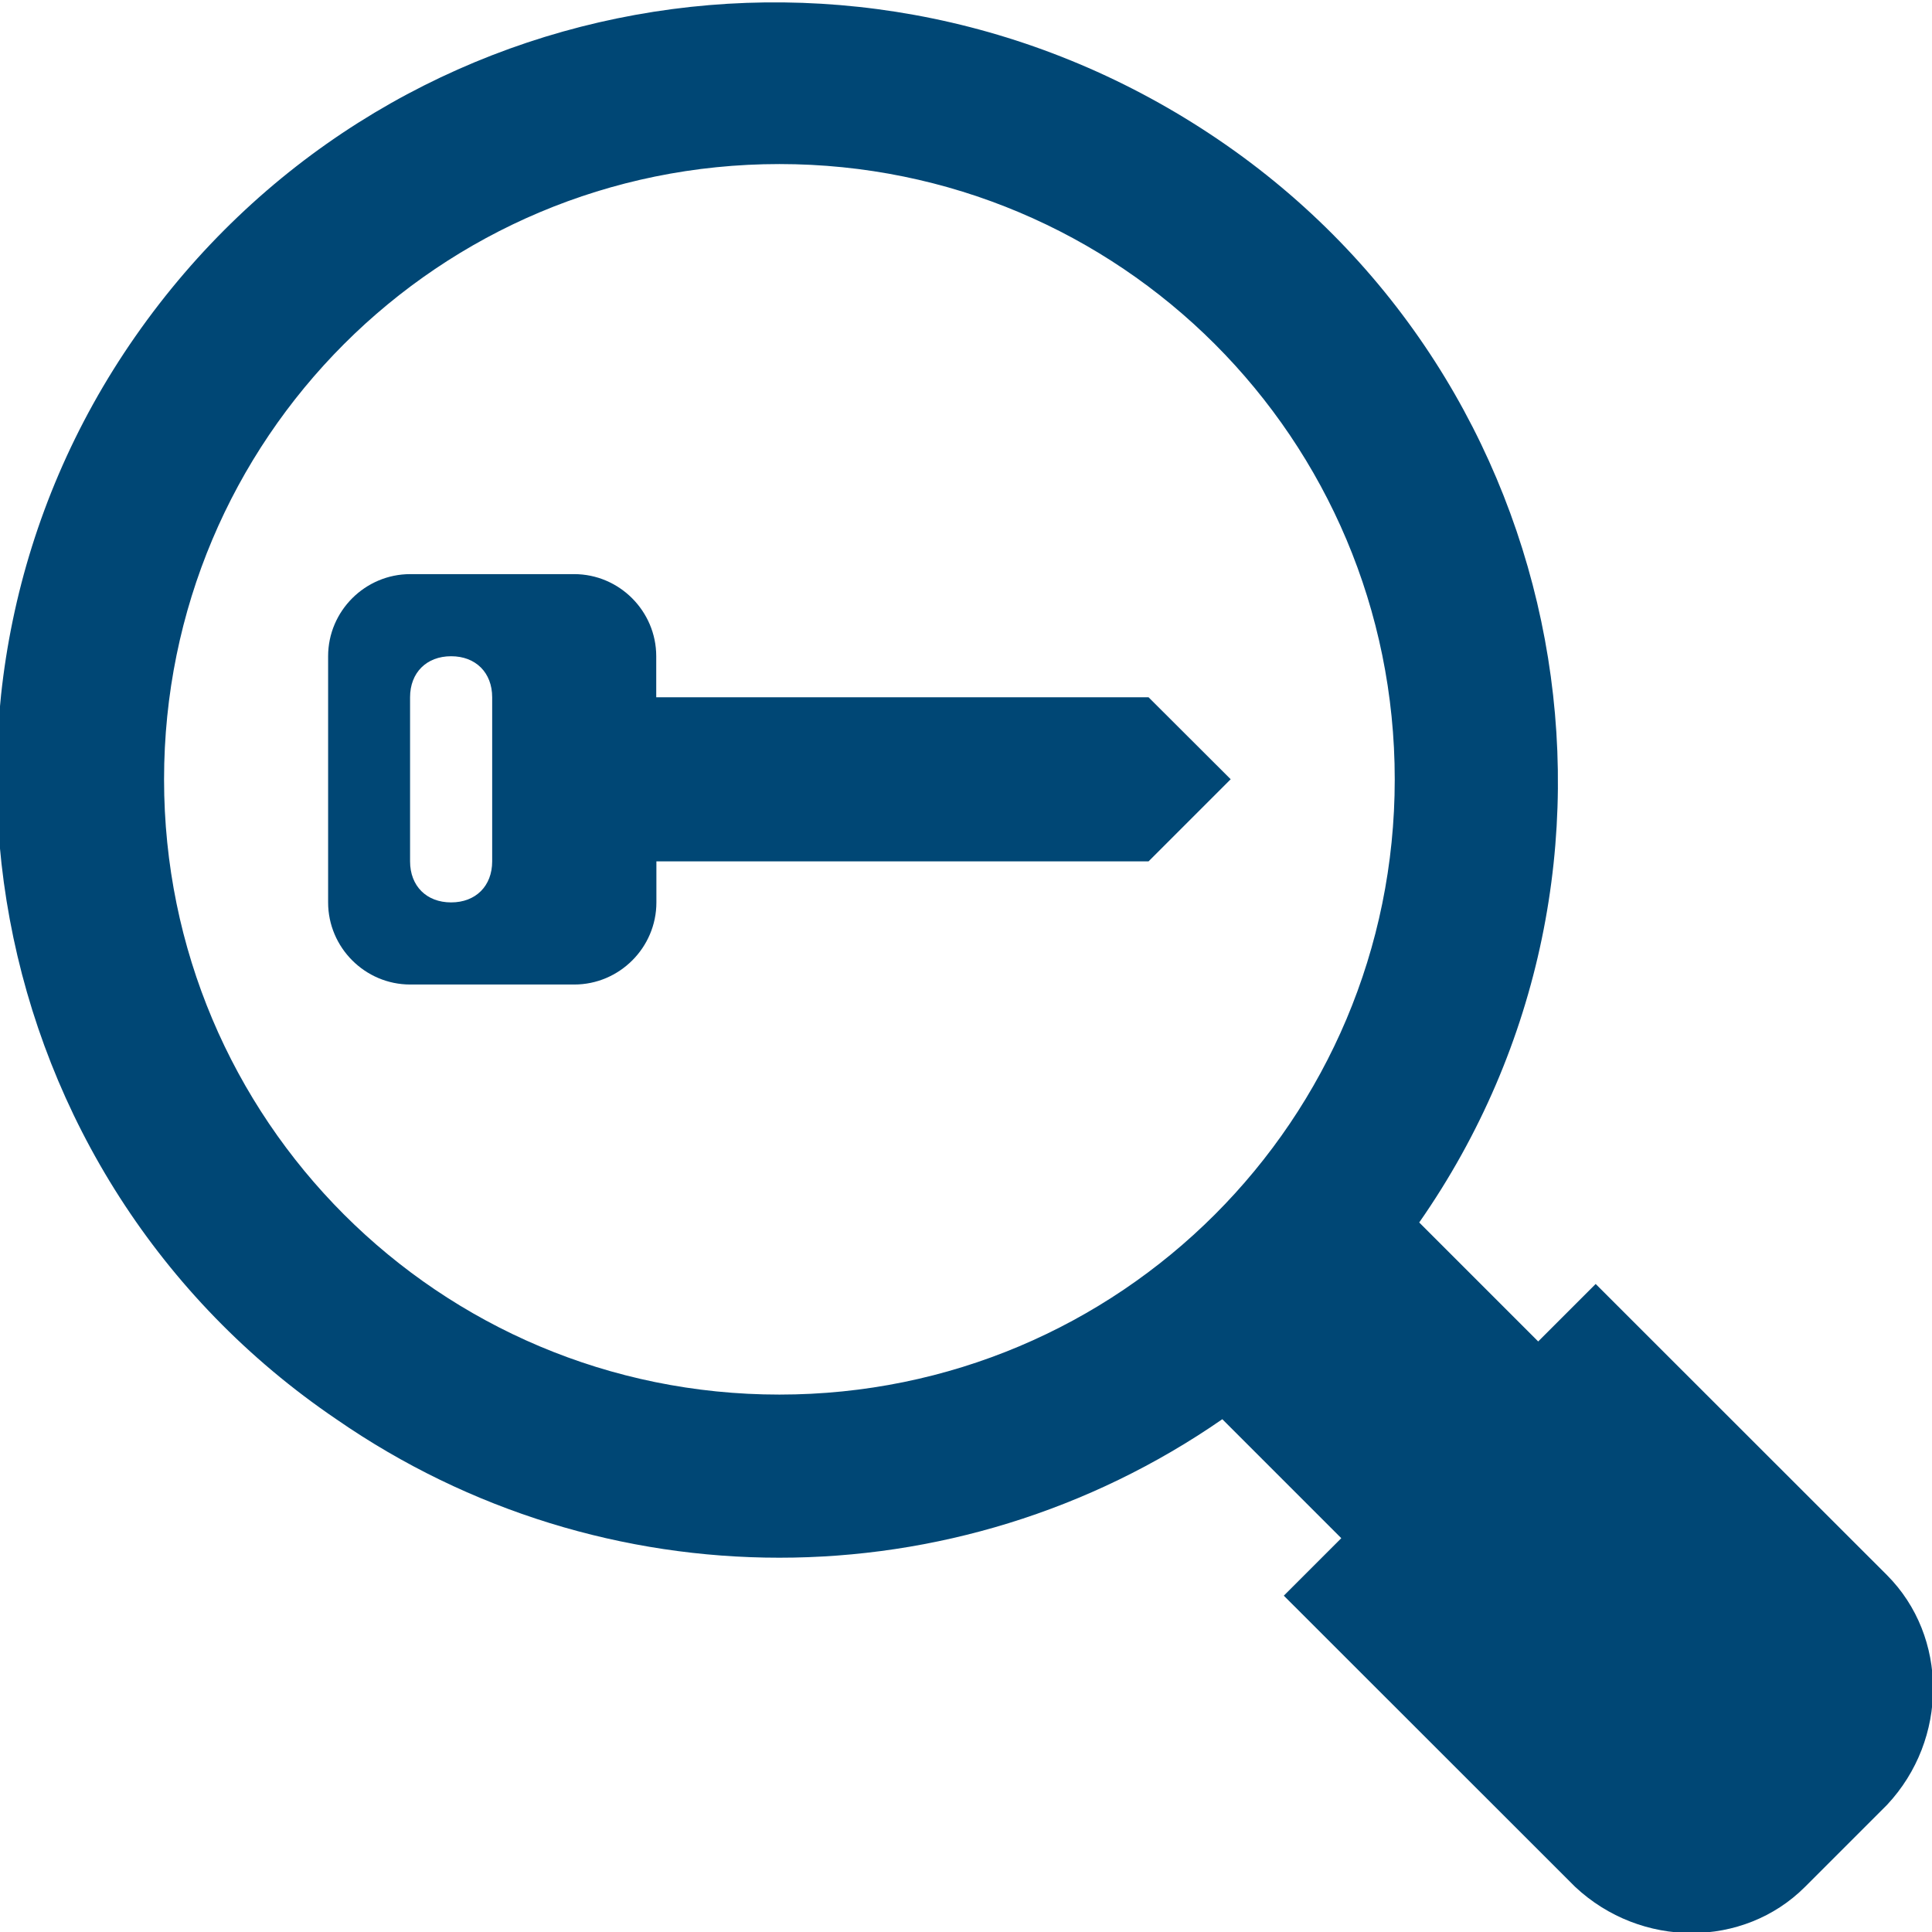
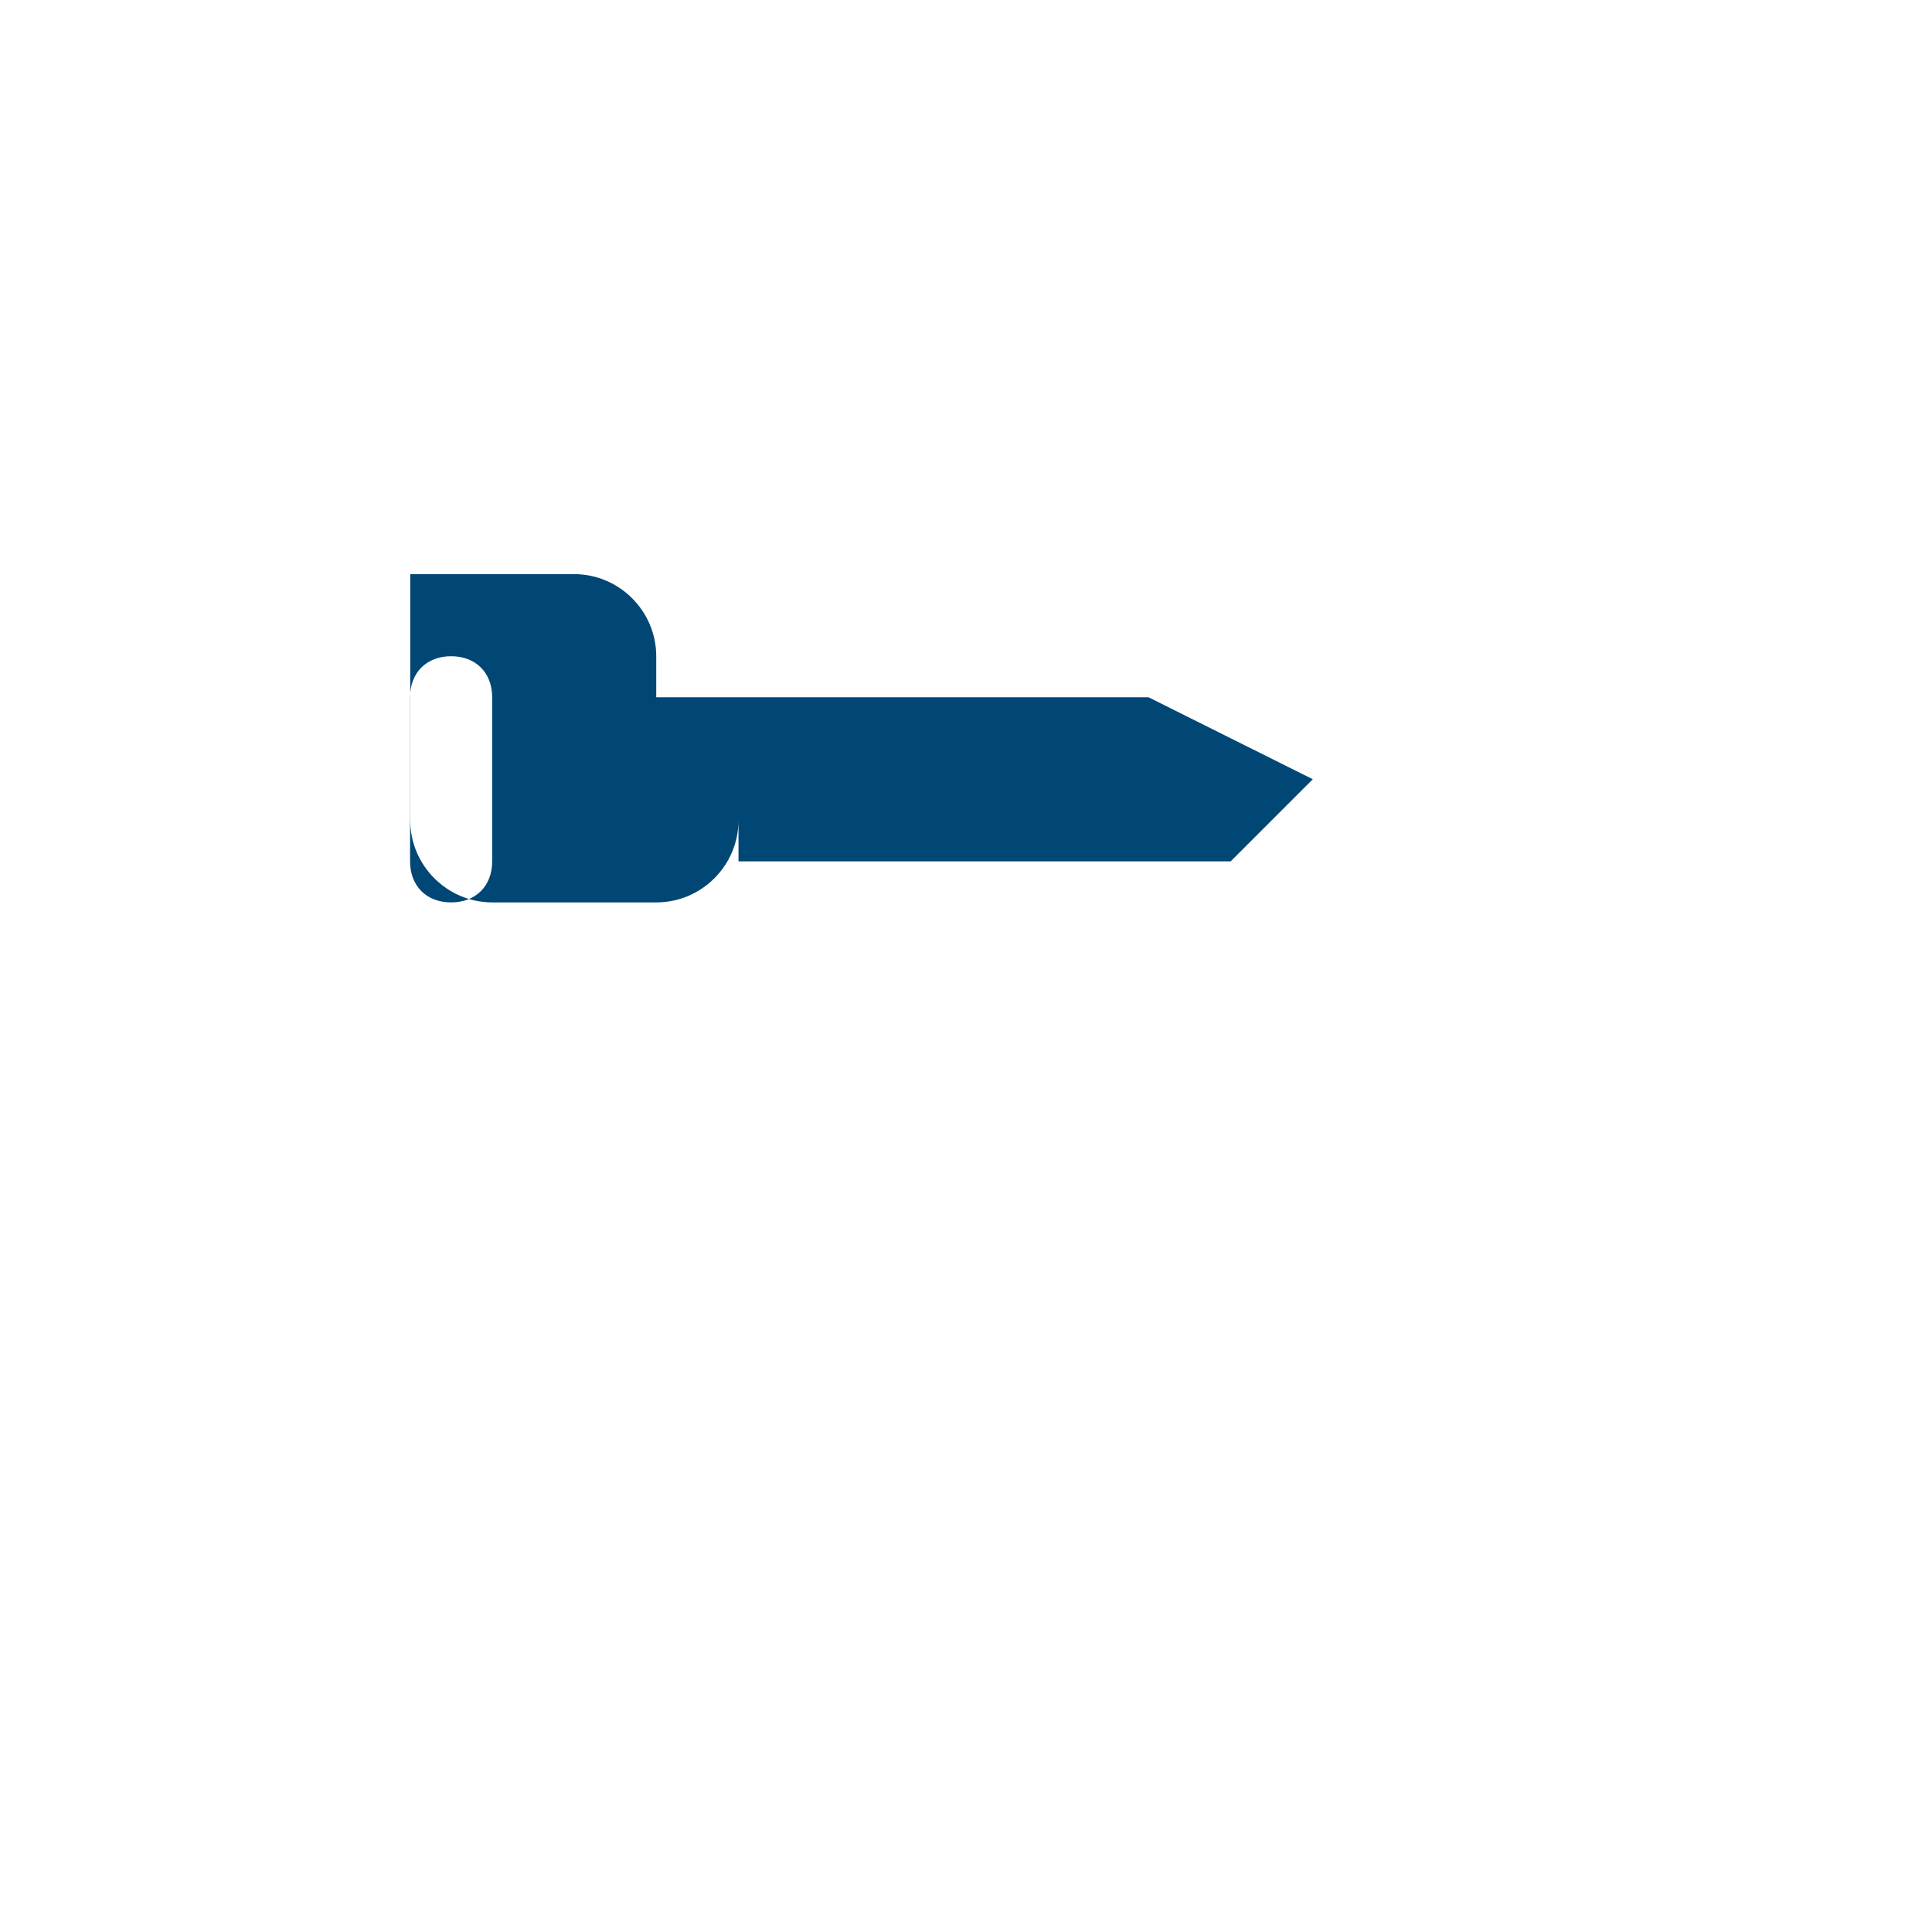
<svg xmlns="http://www.w3.org/2000/svg" version="1.1" id="Layer_1" x="0px" y="0px" viewBox="0 0 1200 1200" style="enable-background:new 0 0 1200 1200;" xml:space="preserve">
  <style type="text/css">
	.st0{fill:#004775;}
</style>
  <g>
-     <path class="st0" d="M1172,978.3L991.1,797.5l-35.7,35.7l-73.9-73.9c152.9-219.1,96.8-522.3-124.8-672.6   C535.1-63.7,237-10.2,84.1,208.9C-68.8,428-12.7,731.2,208.9,881.5c165.6,114.7,384.7,114.7,550.3,0l73.9,73.9l-35.7,35.7   L978.4,1172c40.8,38.2,104.5,38.2,142.7,0l51-51C1210.2,1080.3,1210.2,1016.6,1172,978.3L1172,978.3z M101.9,484.1   c0-211.5,170.7-382.2,382.2-382.2s382.2,170.7,382.2,382.2S695.5,866.2,484.1,866.2S101.9,695.5,101.9,484.1z" />
-     <path class="st0" d="M713.4,433.1H407.6v-25.5c0-28-22.9-51-51-51H254.8c-28,0-51,22.9-51,51v152.9c0,28,22.9,51,51,51h101.9   c28,0,51-22.9,51-51V535h305.7l51-51L713.4,433.1z M305.7,535c0,15.3-10.2,25.5-25.5,25.5c-15.3,0-25.5-10.2-25.5-25.5V433.1   c0-15.3,10.2-25.5,25.5-25.5c15.3,0,25.5,10.2,25.5,25.5V535z" />
+     <path class="st0" d="M713.4,433.1H407.6v-25.5c0-28-22.9-51-51-51H254.8v152.9c0,28,22.9,51,51,51h101.9   c28,0,51-22.9,51-51V535h305.7l51-51L713.4,433.1z M305.7,535c0,15.3-10.2,25.5-25.5,25.5c-15.3,0-25.5-10.2-25.5-25.5V433.1   c0-15.3,10.2-25.5,25.5-25.5c15.3,0,25.5,10.2,25.5,25.5V535z" />
  </g>
</svg>